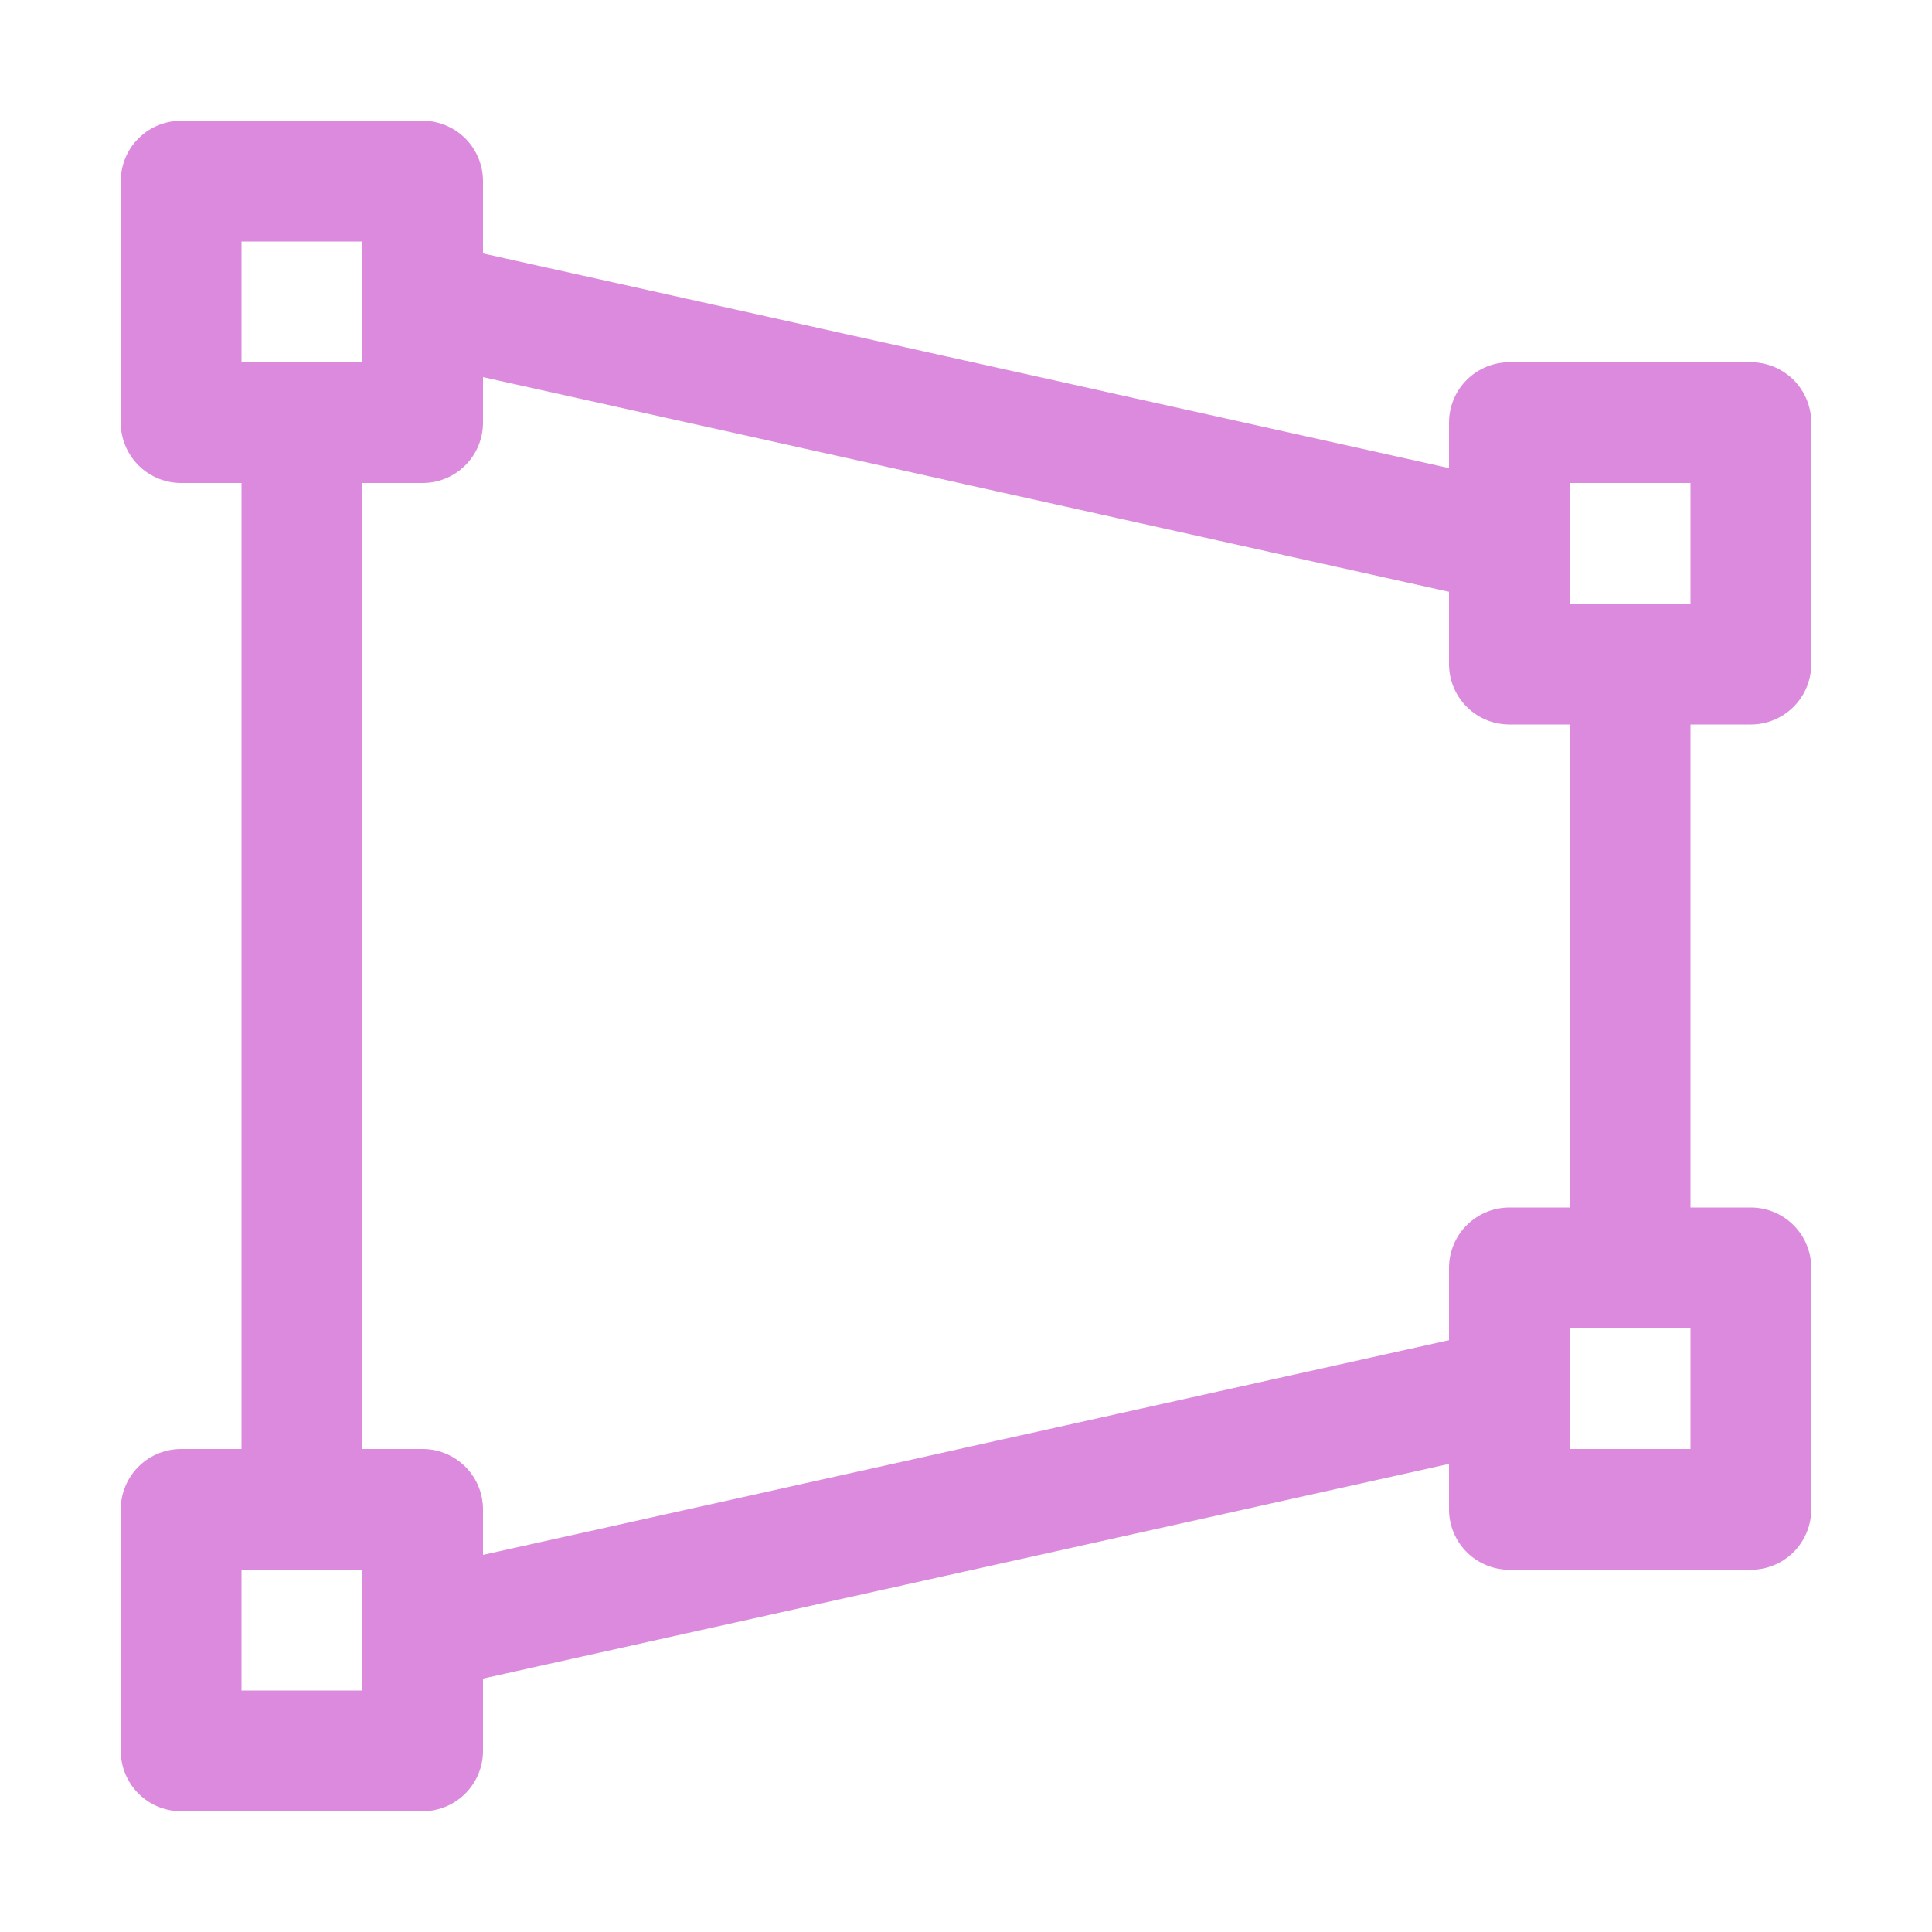
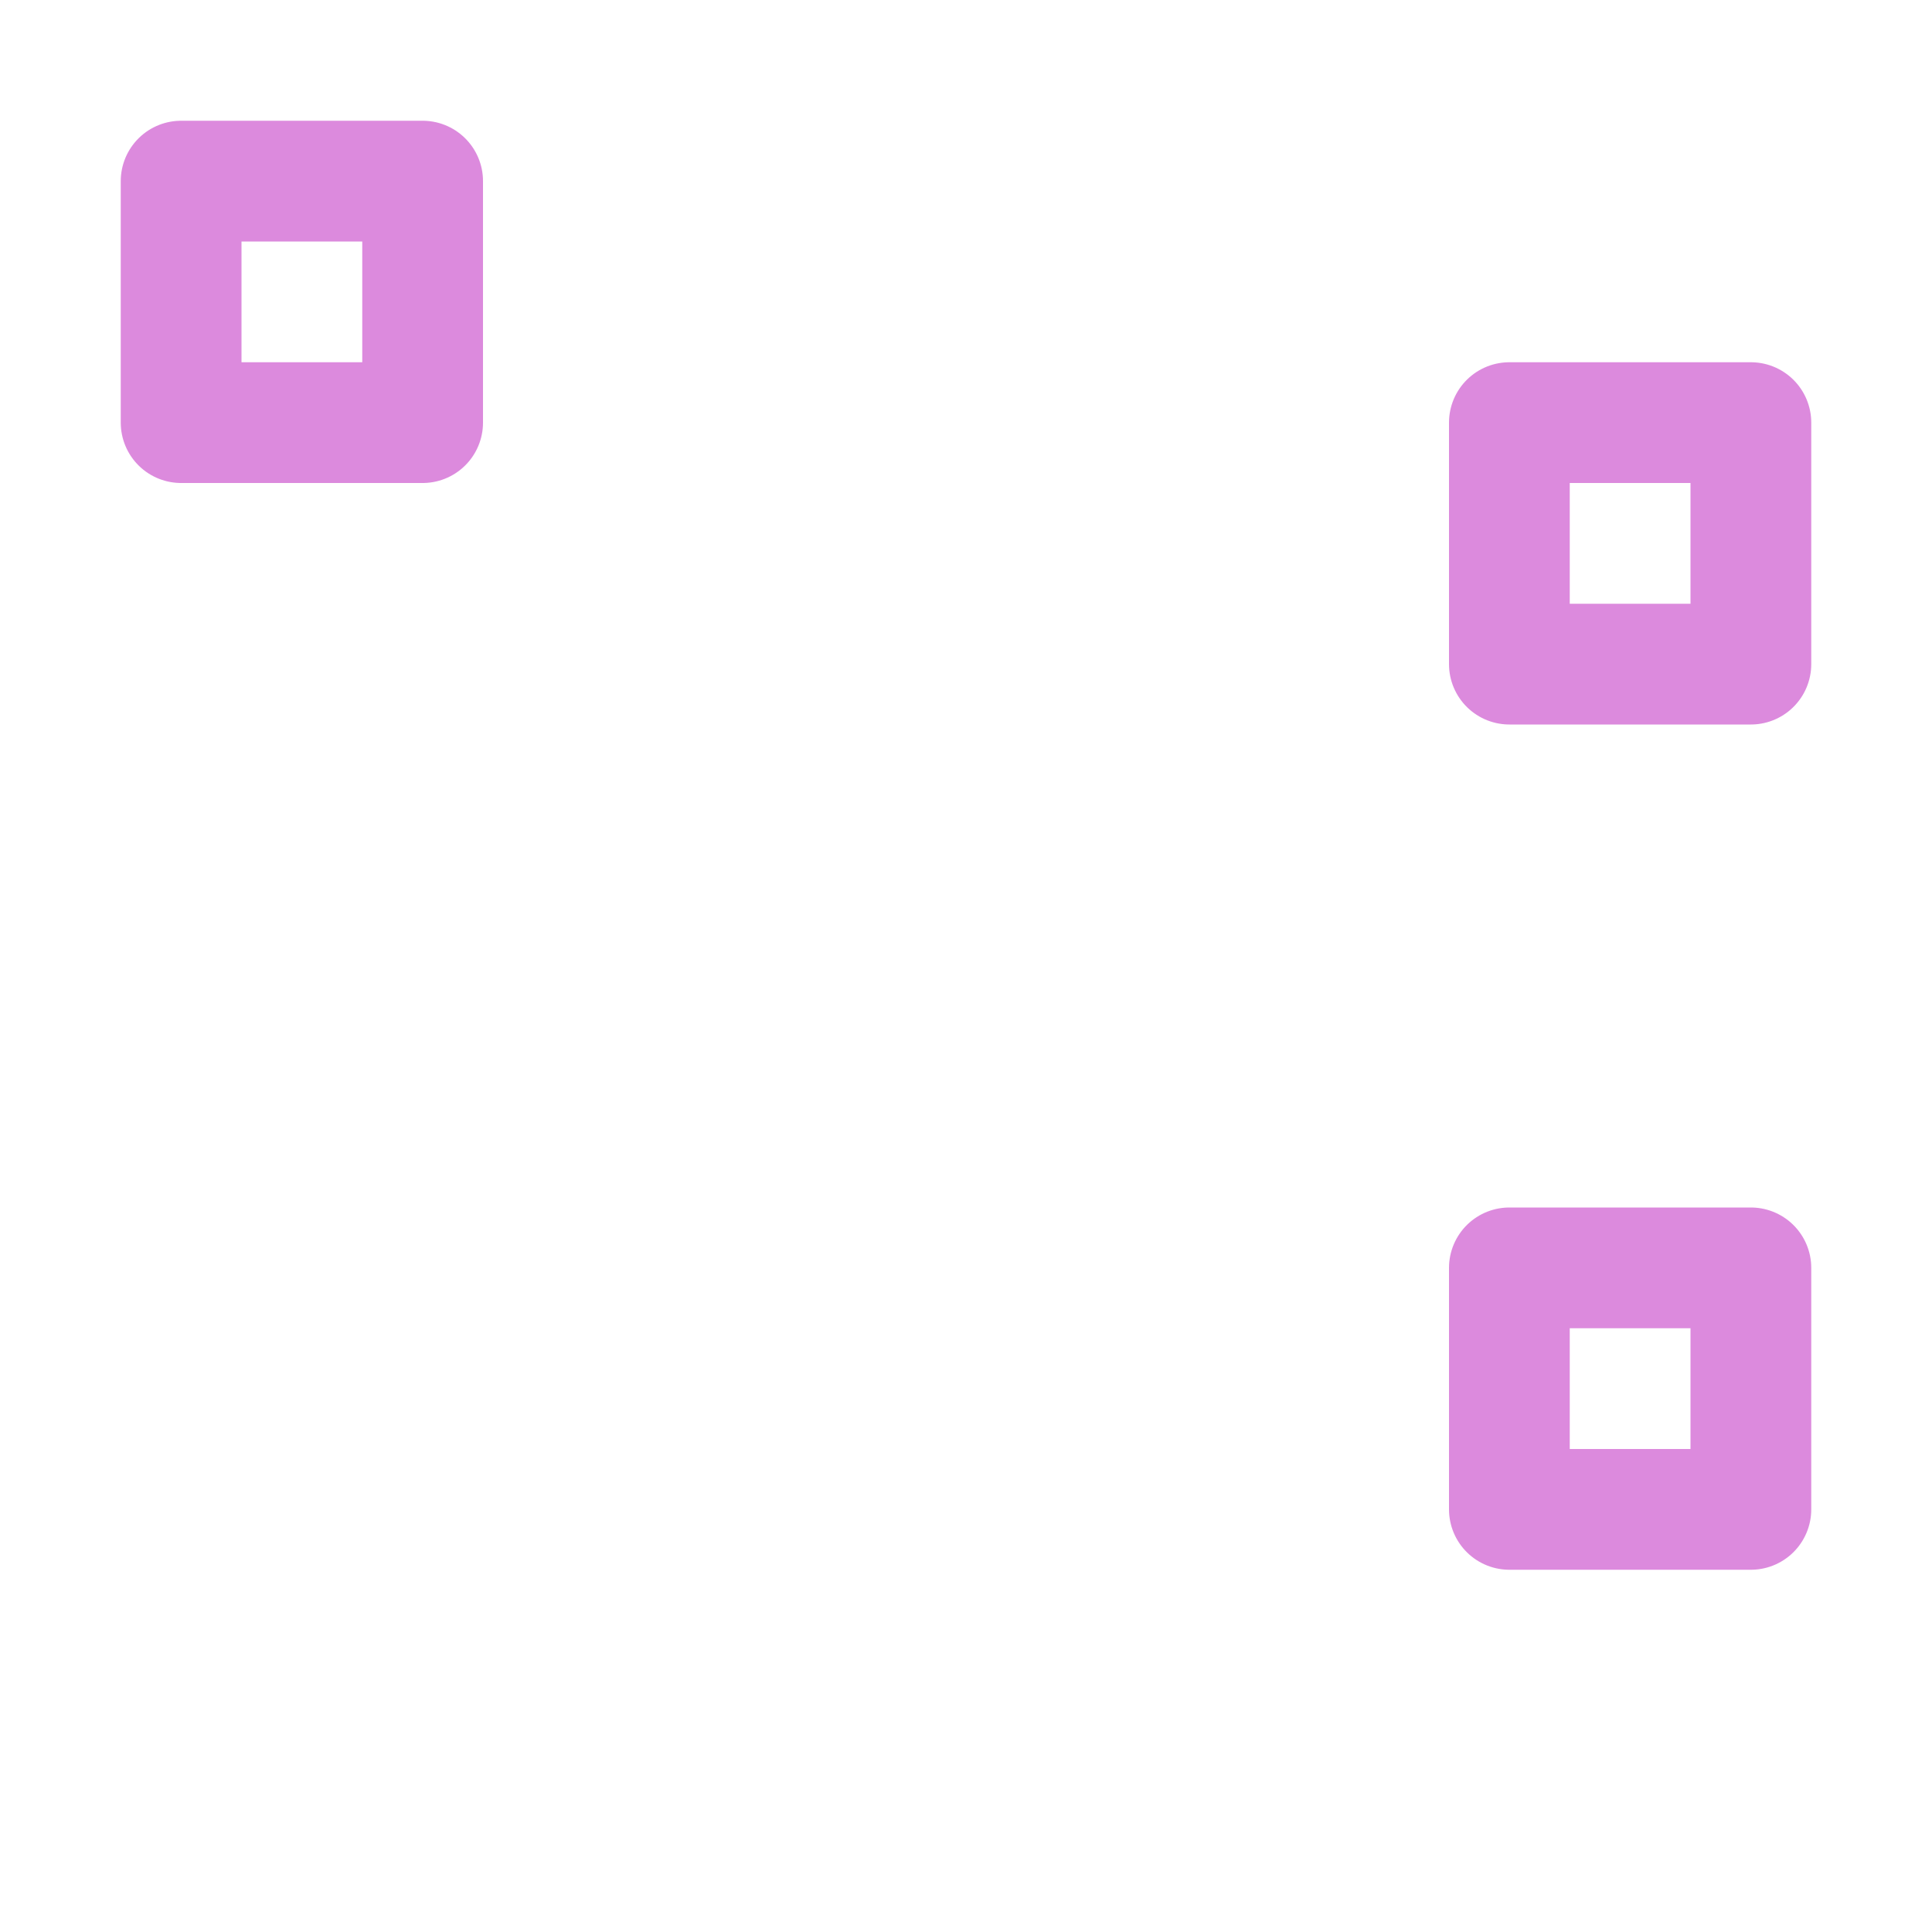
<svg xmlns="http://www.w3.org/2000/svg" version="1.1" id="Icons" viewBox="0 0 32 32" xml:space="preserve" width="800px" height="800px" fill="#dc8add">
  <g id="SVGRepo_bgCarrier" stroke-width="0" />
  <g id="SVGRepo_tracerCarrier" stroke-linecap="round" stroke-linejoin="round" />
  <g id="SVGRepo_iconCarrier">
    <style type="text/css"> .st0{fill:none;stroke:#dc8add;stroke-width:2;stroke-linecap:round;stroke-linejoin:round;stroke-miterlimit:10;} .st1{fill:none;stroke:#dc8add;stroke-width:2;stroke-linecap:round;stroke-linejoin:round;} .st2{fill:none;stroke:#dc8add;stroke-width:2;stroke-linecap:round;stroke-linejoin:round;stroke-dasharray:6,6;} .st3{fill:none;stroke:#dc8add;stroke-width:2;stroke-linecap:round;stroke-linejoin:round;stroke-dasharray:4,4;} .st4{fill:none;stroke:#dc8add;stroke-width:2;stroke-linecap:round;} .st5{fill:none;stroke:#dc8add;stroke-width:2;stroke-linecap:round;stroke-dasharray:3.108,3.108;} .st6{fill:none;stroke:#dc8add;stroke-width:2;stroke-linecap:round;stroke-linejoin:round;stroke-miterlimit:10;stroke-dasharray:4,3;} </style>
    <rect x="3" y="3" class="st0" width="4" height="4" />
    <rect x="25" y="7" class="st0" width="4" height="4" />
-     <rect x="3" y="25" class="st0" width="4" height="4" />
    <rect x="25" y="21" class="st0" width="4" height="4" />
-     <line class="st0" x1="5" y1="7" x2="5" y2="25" />
-     <line class="st0" x1="27" y1="11" x2="27" y2="21" />
-     <line class="st0" x1="7" y1="5" x2="25" y2="9" />
-     <line class="st0" x1="7" y1="27" x2="25" y2="23" />
  </g>
</svg>